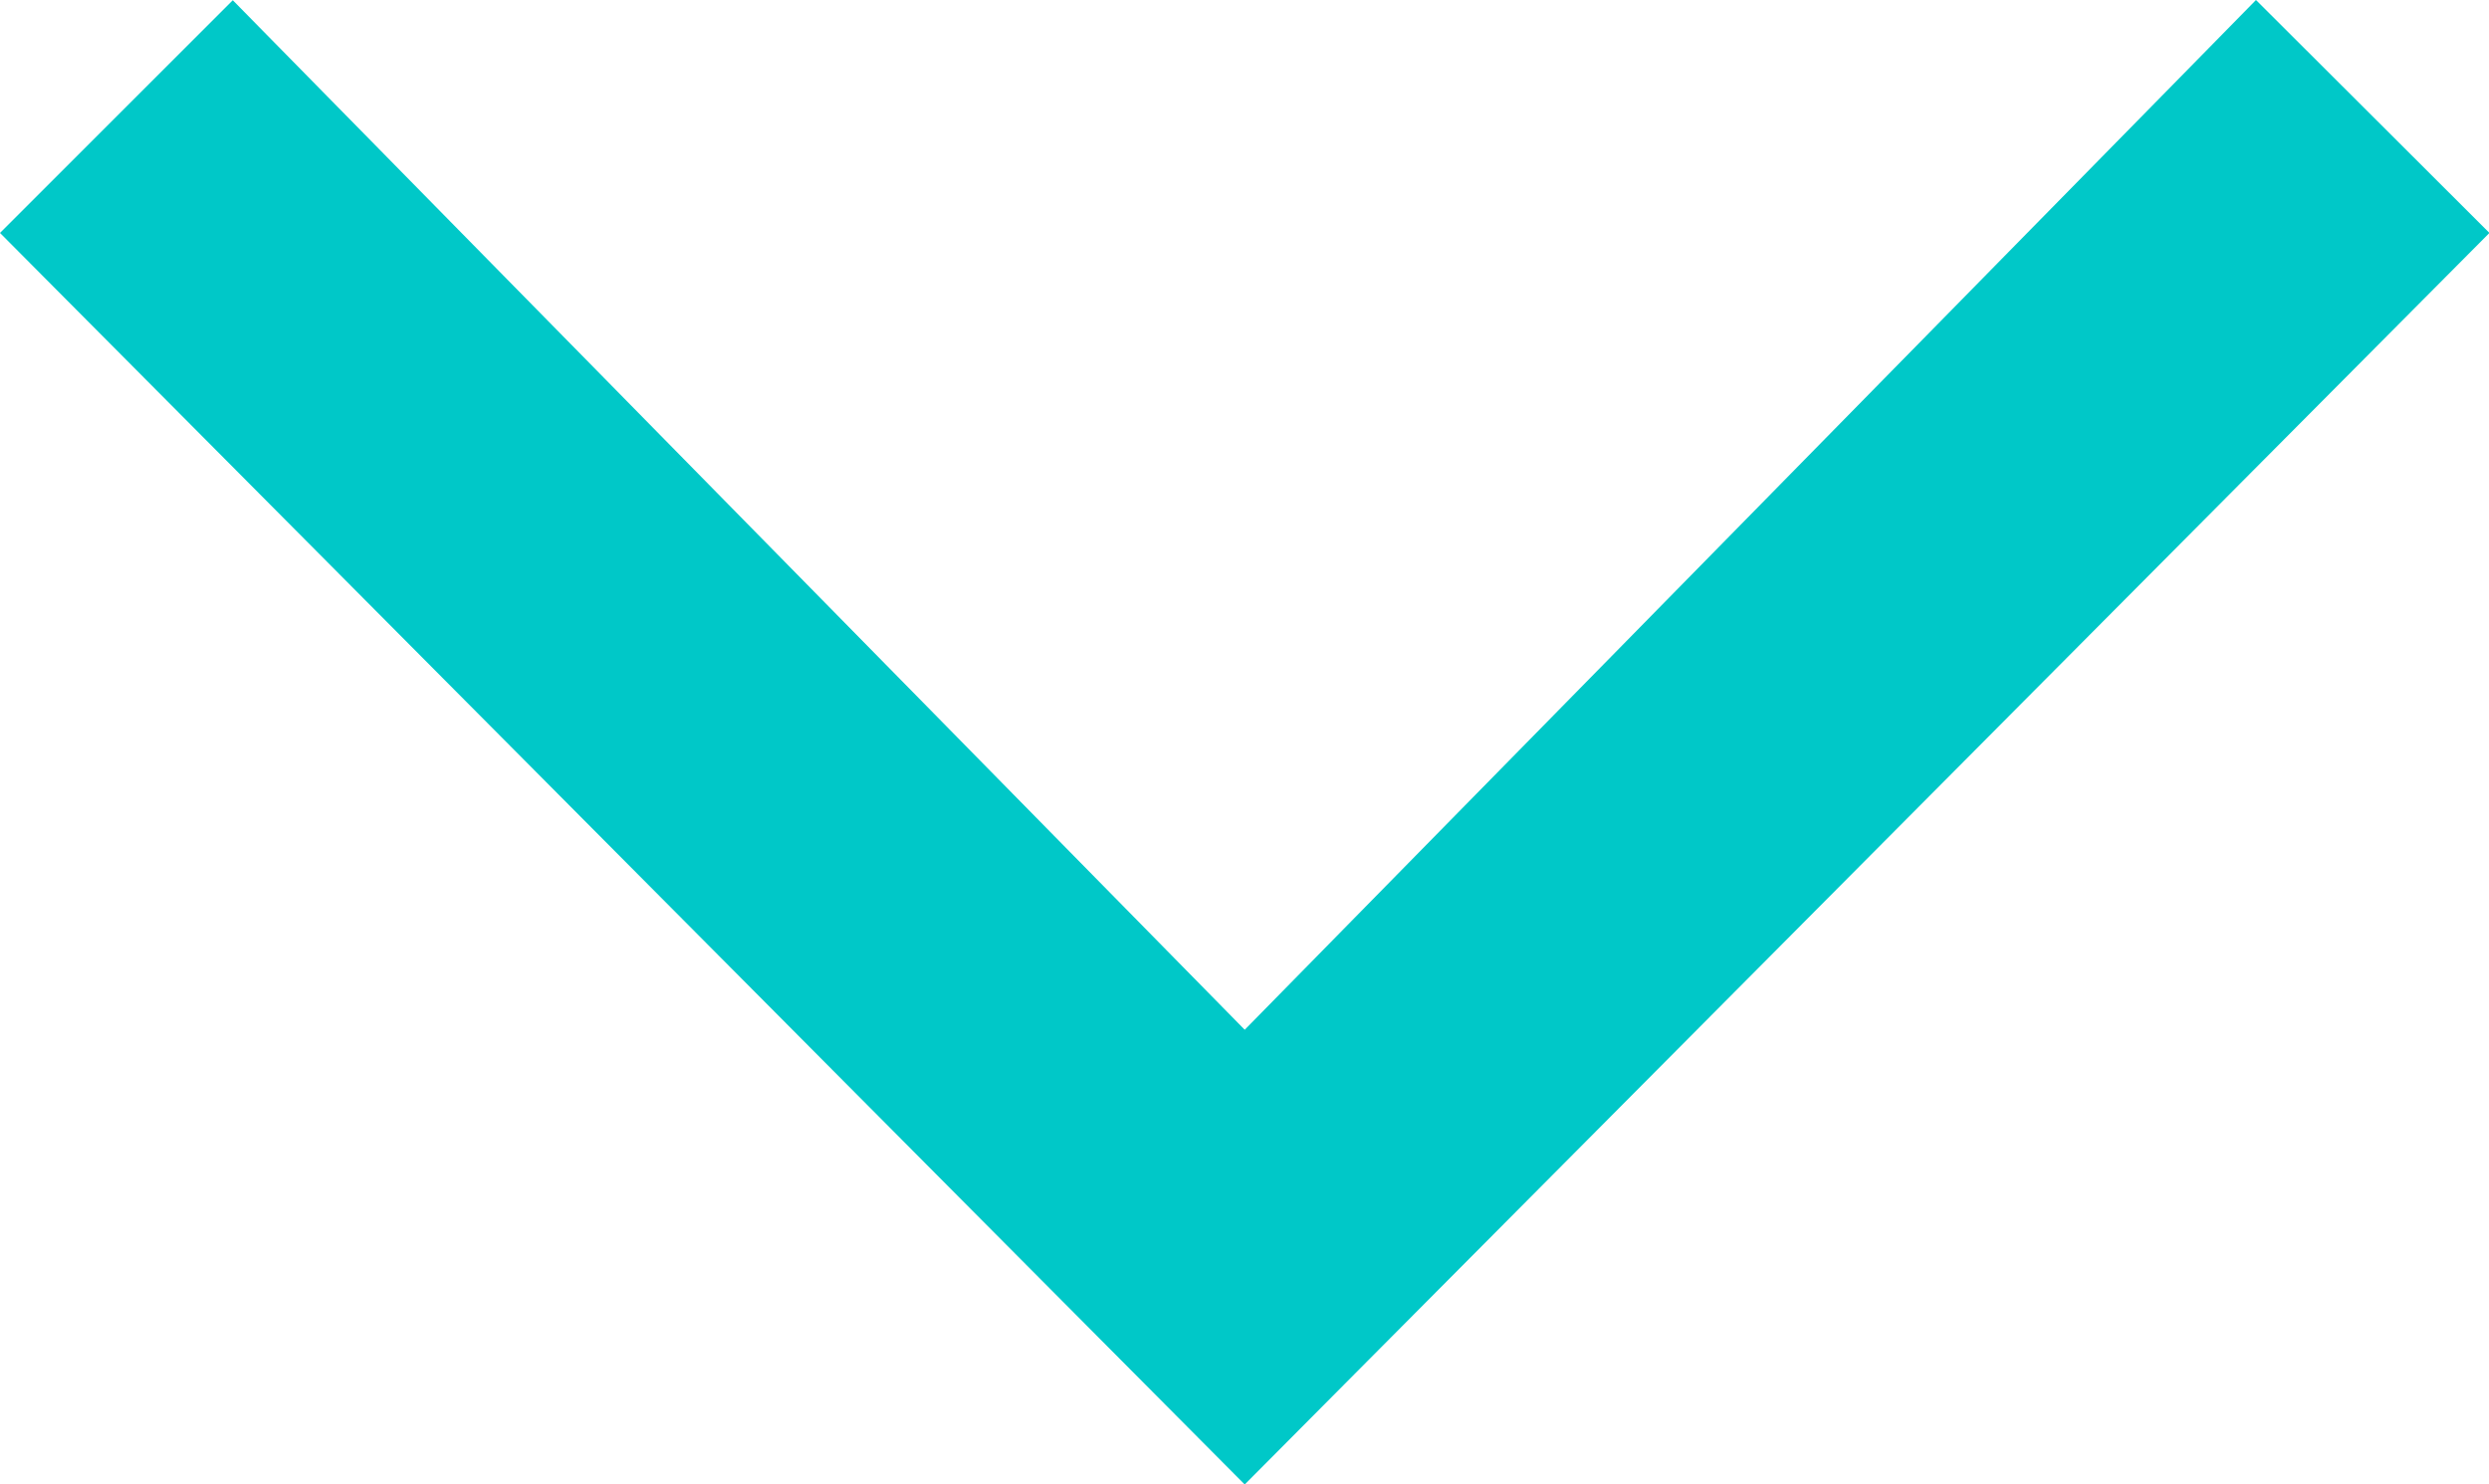
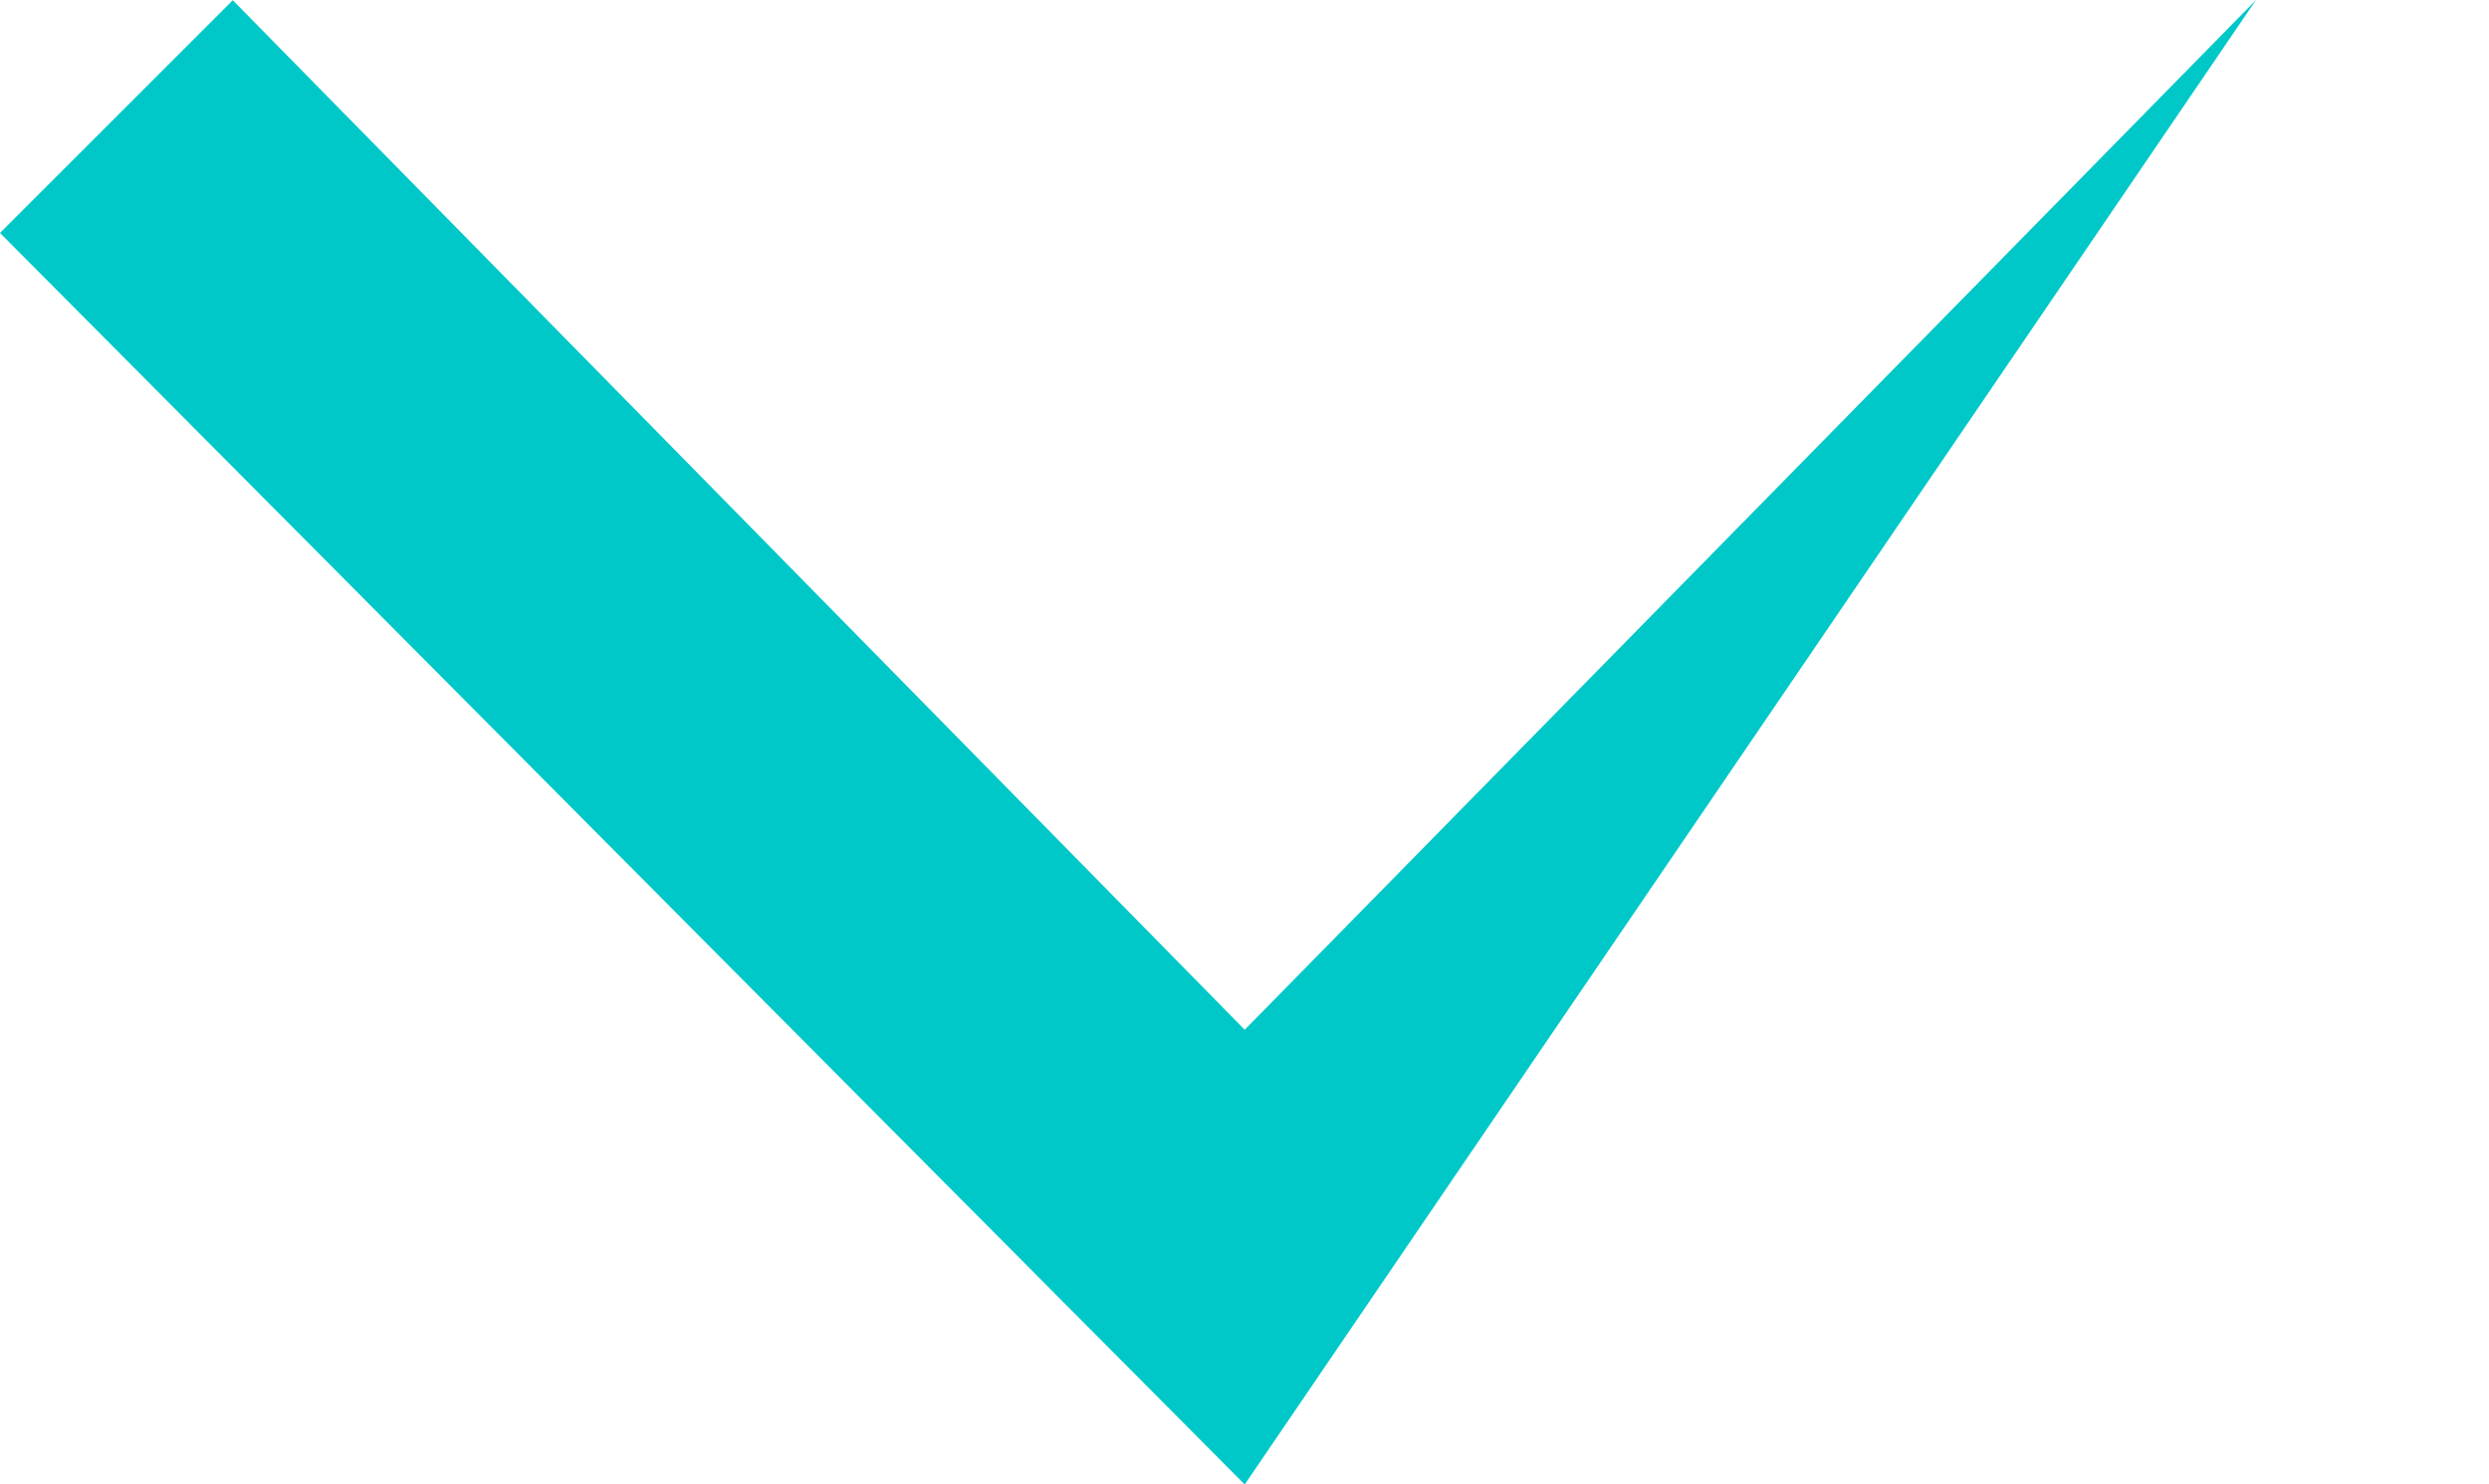
<svg xmlns="http://www.w3.org/2000/svg" width="11.398" height="6.8" viewBox="0 0 11.398 6.8">
-   <path d="M5.7,7.576,1.066,2.86,0,3.926,5.7,9.659l5.7-5.733L10.331,2.859Z" transform="translate(0 -2.859)" fill="#00C8C8" />
+   <path d="M5.7,7.576,1.066,2.86,0,3.926,5.7,9.659L10.331,2.859Z" transform="translate(0 -2.859)" fill="#00C8C8" />
</svg>